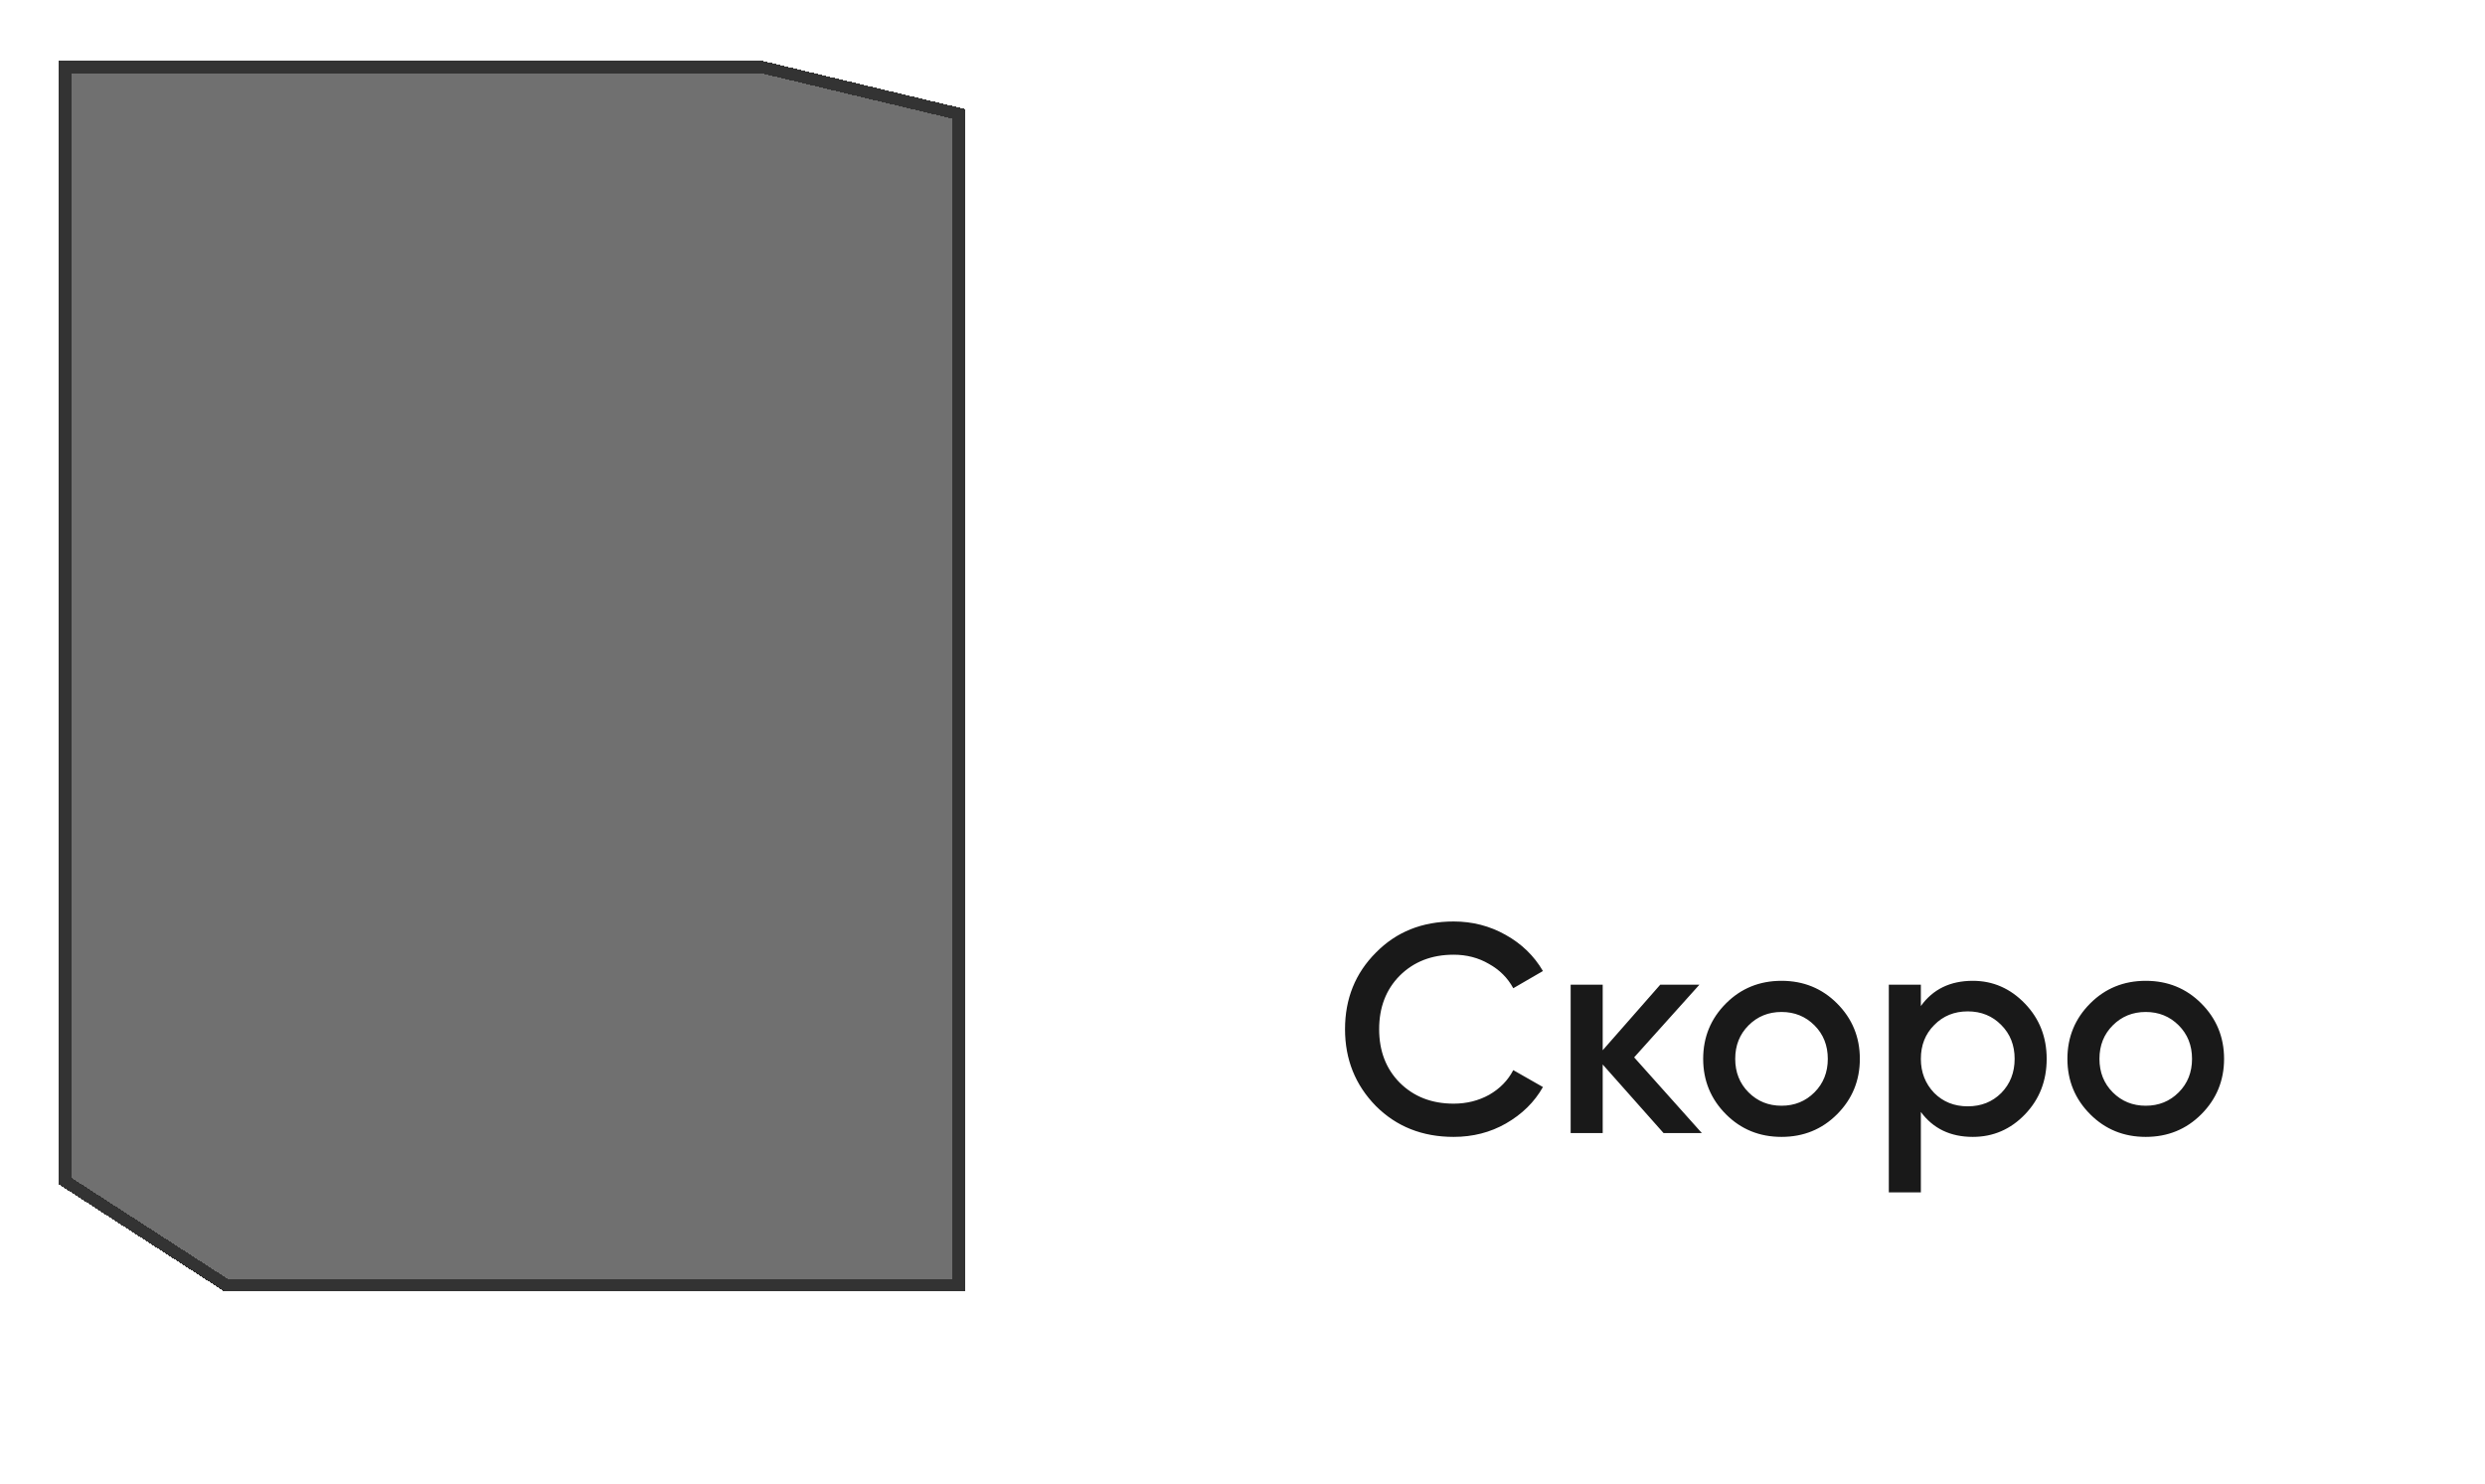
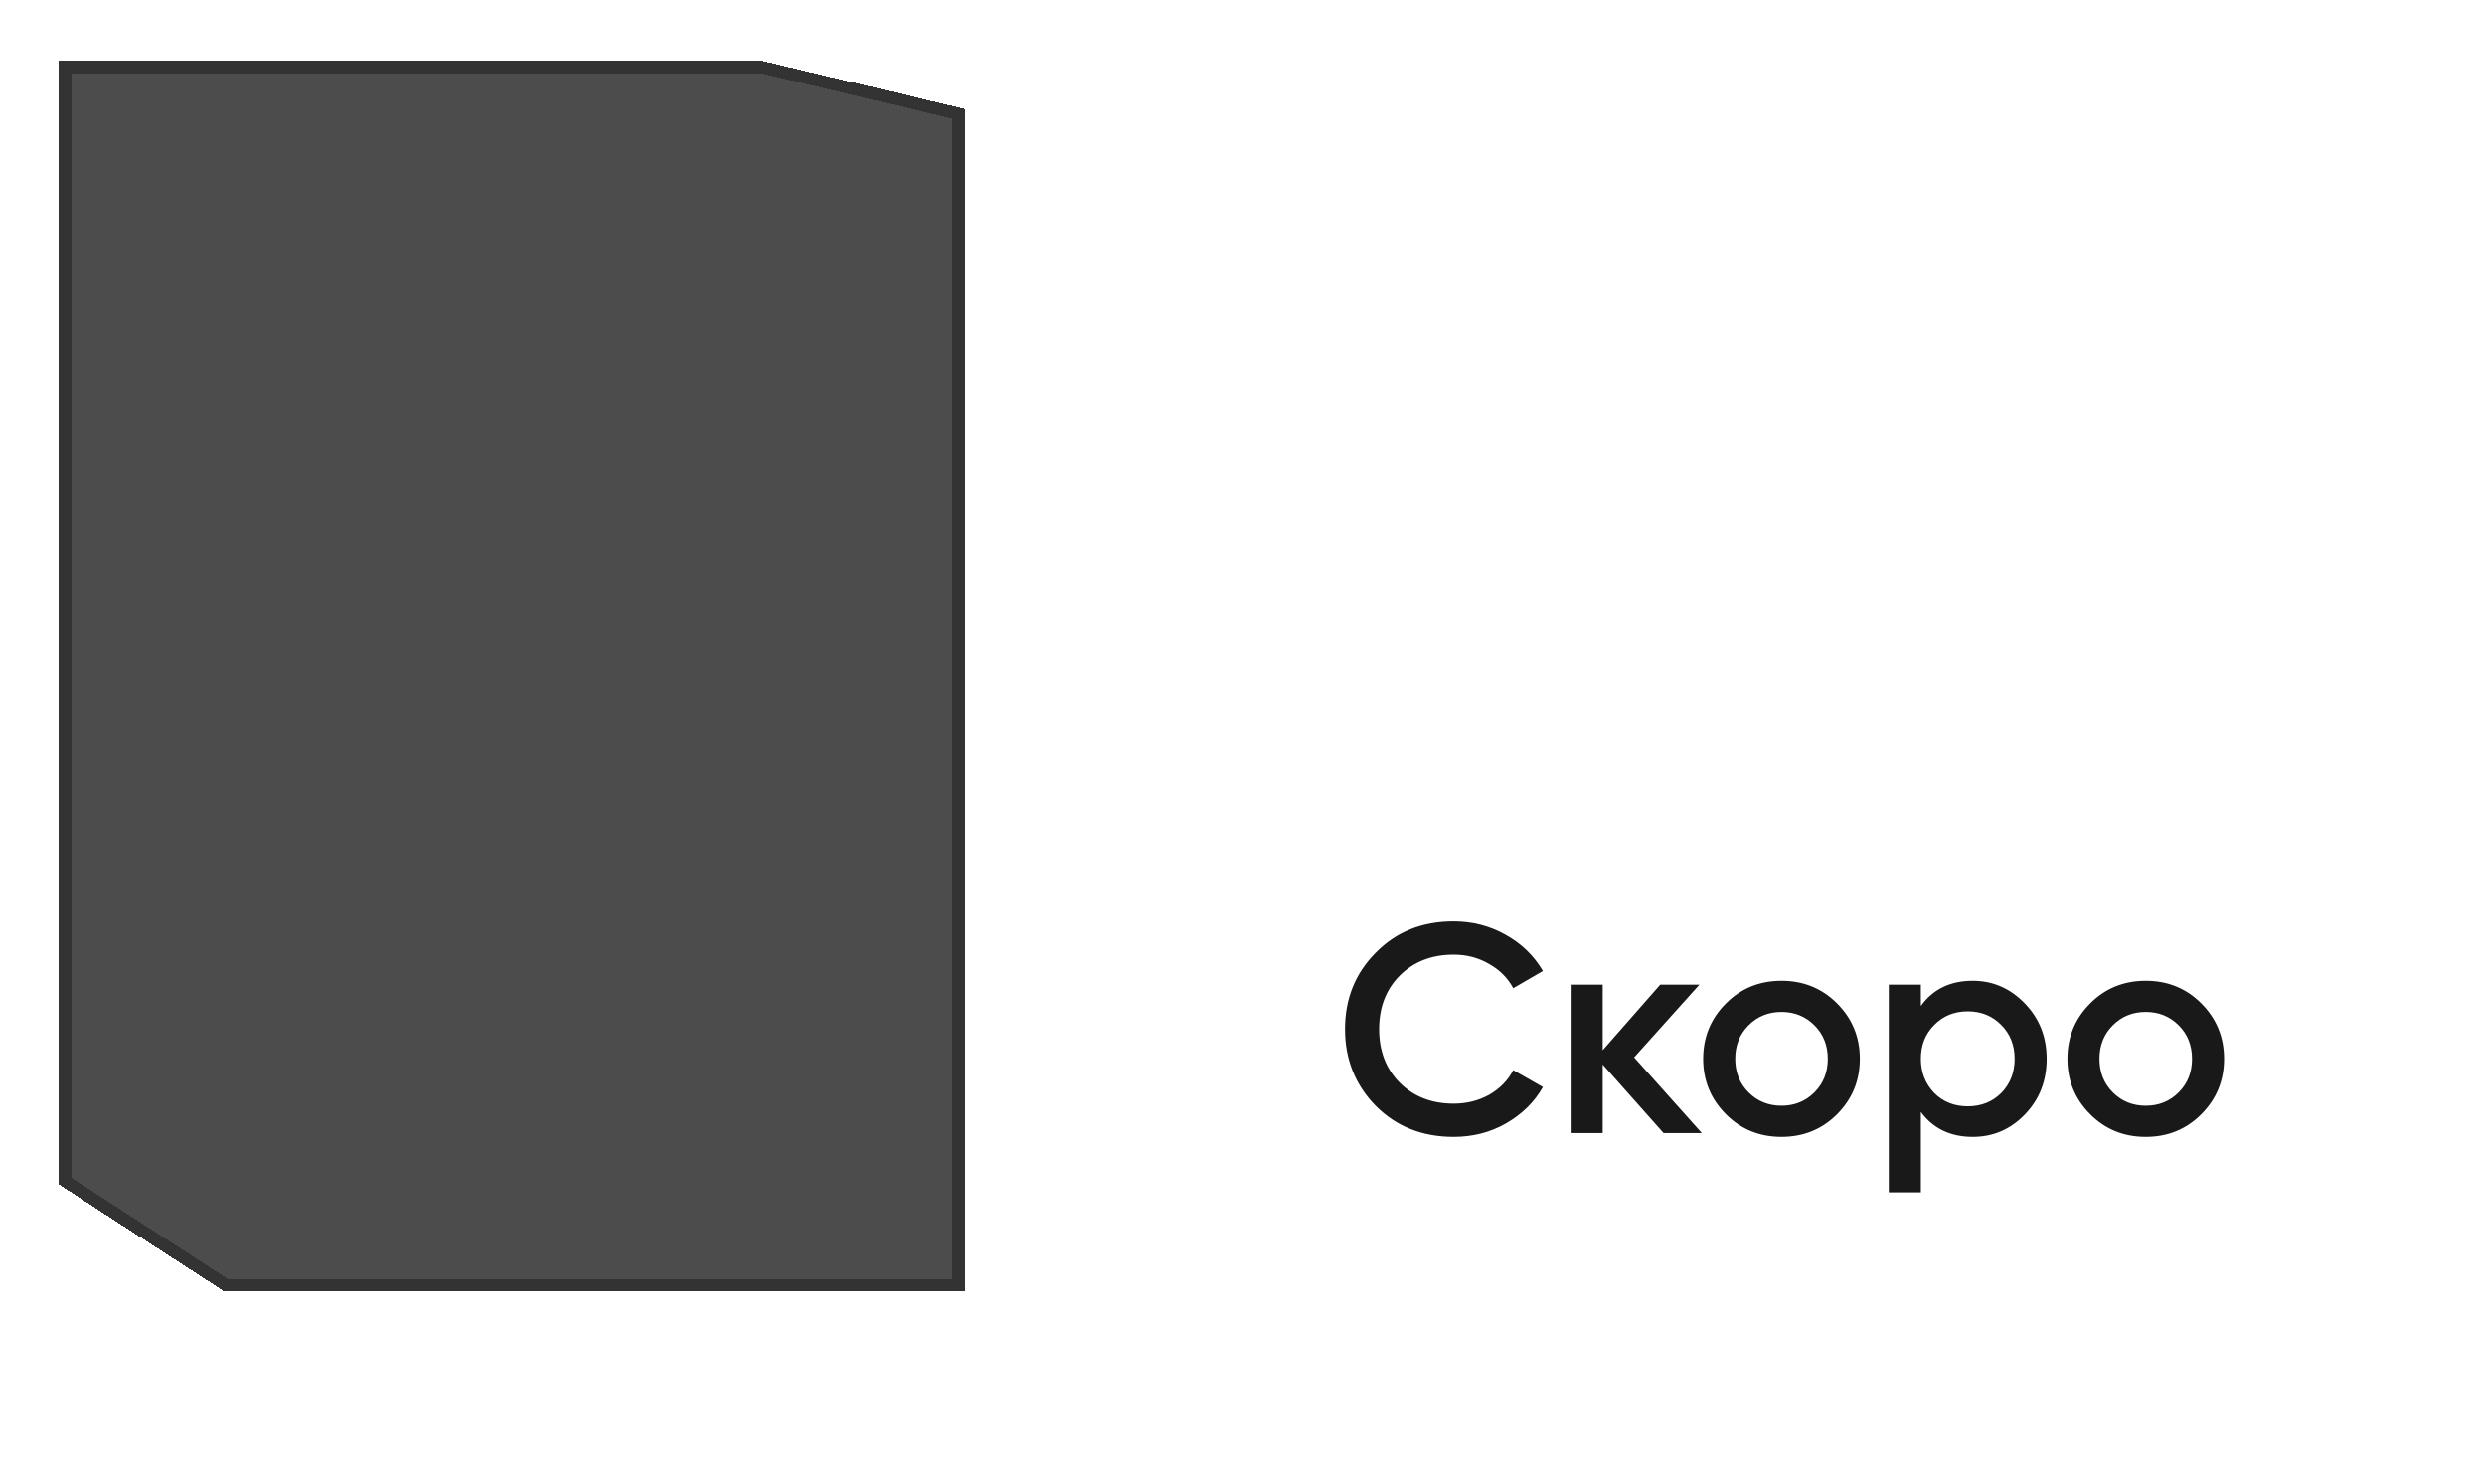
<svg xmlns="http://www.w3.org/2000/svg" width="201" height="120" viewBox="0 0 201 120" fill="none">
  <g filter="url(#filter0_d_2768_13256)">
    <path d="M77.557 99.977V5.212L61.608 1.422H5.254V91.523L18.313 99.977H77.557Z" fill="black" fill-opacity="0.7" shape-rendering="crispEdges" />
-     <path d="M77.557 99.977V5.212L61.608 1.422H5.254V91.523L18.313 99.977H77.557Z" fill="white" fill-opacity="0.2" shape-rendering="crispEdges" />
    <path d="M77.557 99.977V5.212L61.608 1.422H5.254V91.523L18.313 99.977H77.557Z" stroke="black" shape-rendering="crispEdges" />
    <path d="M77.557 99.977V5.212L61.608 1.422H5.254V91.523L18.313 99.977H77.557Z" stroke="white" stroke-opacity="0.2" shape-rendering="crispEdges" />
  </g>
-   <path d="M87.953 50.648H180.953C191.999 50.648 200.953 59.603 200.953 70.648V99.648C200.953 110.694 191.999 119.648 180.953 119.648H107.953C96.907 119.648 87.953 110.694 87.953 99.648V50.648Z" fill="white" />
+   <path d="M87.953 50.648C191.999 50.648 200.953 59.603 200.953 70.648V99.648C200.953 110.694 191.999 119.648 180.953 119.648H107.953C96.907 119.648 87.953 110.694 87.953 99.648V50.648Z" fill="white" />
  <path d="M117.577 91.96C115.049 91.96 112.953 91.128 111.289 89.464C109.625 87.768 108.793 85.696 108.793 83.248C108.793 80.784 109.625 78.72 111.289 77.056C112.937 75.376 115.033 74.536 117.577 74.536C119.097 74.536 120.497 74.896 121.777 75.616C123.073 76.336 124.081 77.312 124.801 78.544L122.401 79.936C121.953 79.104 121.297 78.448 120.433 77.968C119.585 77.472 118.633 77.224 117.577 77.224C115.801 77.224 114.345 77.792 113.209 78.928C112.105 80.048 111.553 81.488 111.553 83.248C111.553 85.008 112.105 86.448 113.209 87.568C114.345 88.704 115.801 89.272 117.577 89.272C118.633 89.272 119.593 89.032 120.457 88.552C121.321 88.056 121.969 87.392 122.401 86.56L124.801 87.928C124.113 89.144 123.113 90.128 121.801 90.88C120.537 91.6 119.129 91.96 117.577 91.96ZM132.179 85.528L137.651 91.648H134.555L129.635 86.104V91.648H127.043V79.648H129.635V84.952L134.291 79.648H137.459L132.179 85.528ZM148.586 90.136C147.37 91.352 145.874 91.96 144.098 91.96C142.322 91.96 140.826 91.352 139.61 90.136C138.378 88.904 137.762 87.408 137.762 85.648C137.762 83.888 138.378 82.392 139.61 81.16C140.826 79.944 142.322 79.336 144.098 79.336C145.874 79.336 147.37 79.944 148.586 81.16C149.818 82.392 150.434 83.888 150.434 85.648C150.434 87.408 149.818 88.904 148.586 90.136ZM140.354 85.648C140.354 86.736 140.714 87.64 141.434 88.36C142.154 89.08 143.042 89.44 144.098 89.44C145.154 89.44 146.042 89.08 146.762 88.36C147.482 87.64 147.842 86.736 147.842 85.648C147.842 84.56 147.482 83.656 146.762 82.936C146.042 82.216 145.154 81.856 144.098 81.856C143.042 81.856 142.154 82.216 141.434 82.936C140.714 83.656 140.354 84.56 140.354 85.648ZM159.57 79.336C161.202 79.336 162.61 79.952 163.794 81.184C164.962 82.4 165.546 83.888 165.546 85.648C165.546 87.424 164.962 88.92 163.794 90.136C162.626 91.352 161.218 91.96 159.57 91.96C157.762 91.96 156.362 91.288 155.37 89.944V96.448H152.778V79.648H155.37V81.376C156.346 80.016 157.746 79.336 159.57 79.336ZM156.45 88.408C157.17 89.128 158.074 89.488 159.162 89.488C160.25 89.488 161.154 89.128 161.874 88.408C162.594 87.672 162.954 86.752 162.954 85.648C162.954 84.544 162.594 83.632 161.874 82.912C161.154 82.176 160.25 81.808 159.162 81.808C158.074 81.808 157.17 82.176 156.45 82.912C155.73 83.632 155.37 84.544 155.37 85.648C155.37 86.736 155.73 87.656 156.45 88.408ZM178.047 90.136C176.831 91.352 175.335 91.96 173.559 91.96C171.783 91.96 170.287 91.352 169.071 90.136C167.839 88.904 167.223 87.408 167.223 85.648C167.223 83.888 167.839 82.392 169.071 81.16C170.287 79.944 171.783 79.336 173.559 79.336C175.335 79.336 176.831 79.944 178.047 81.16C179.279 82.392 179.895 83.888 179.895 85.648C179.895 87.408 179.279 88.904 178.047 90.136ZM169.815 85.648C169.815 86.736 170.175 87.64 170.895 88.36C171.615 89.08 172.503 89.44 173.559 89.44C174.615 89.44 175.503 89.08 176.223 88.36C176.943 87.64 177.303 86.736 177.303 85.648C177.303 84.56 176.943 83.656 176.223 82.936C175.503 82.216 174.615 81.856 173.559 81.856C172.503 81.856 171.615 82.216 170.895 82.936C170.175 83.656 169.815 84.56 169.815 85.648Z" fill="#191919" />
  <defs>
    <filter id="filter0_d_2768_13256" x="0.754" y="0.922" width="81.305" height="107.555" filterUnits="userSpaceOnUse" color-interpolation-filters="sRGB">
      <feFlood flood-opacity="0" result="BackgroundImageFix" />
      <feColorMatrix in="SourceAlpha" type="matrix" values="0 0 0 0 0 0 0 0 0 0 0 0 0 0 0 0 0 0 127 0" result="hardAlpha" />
      <feOffset dy="4" />
      <feGaussianBlur stdDeviation="2" />
      <feComposite in2="hardAlpha" operator="out" />
      <feColorMatrix type="matrix" values="0 0 0 0 0 0 0 0 0 0 0 0 0 0 0 0 0 0 0.25 0" />
      <feBlend mode="normal" in2="BackgroundImageFix" result="effect1_dropShadow_2768_13256" />
      <feBlend mode="normal" in="SourceGraphic" in2="effect1_dropShadow_2768_13256" result="shape" />
    </filter>
  </defs>
</svg>